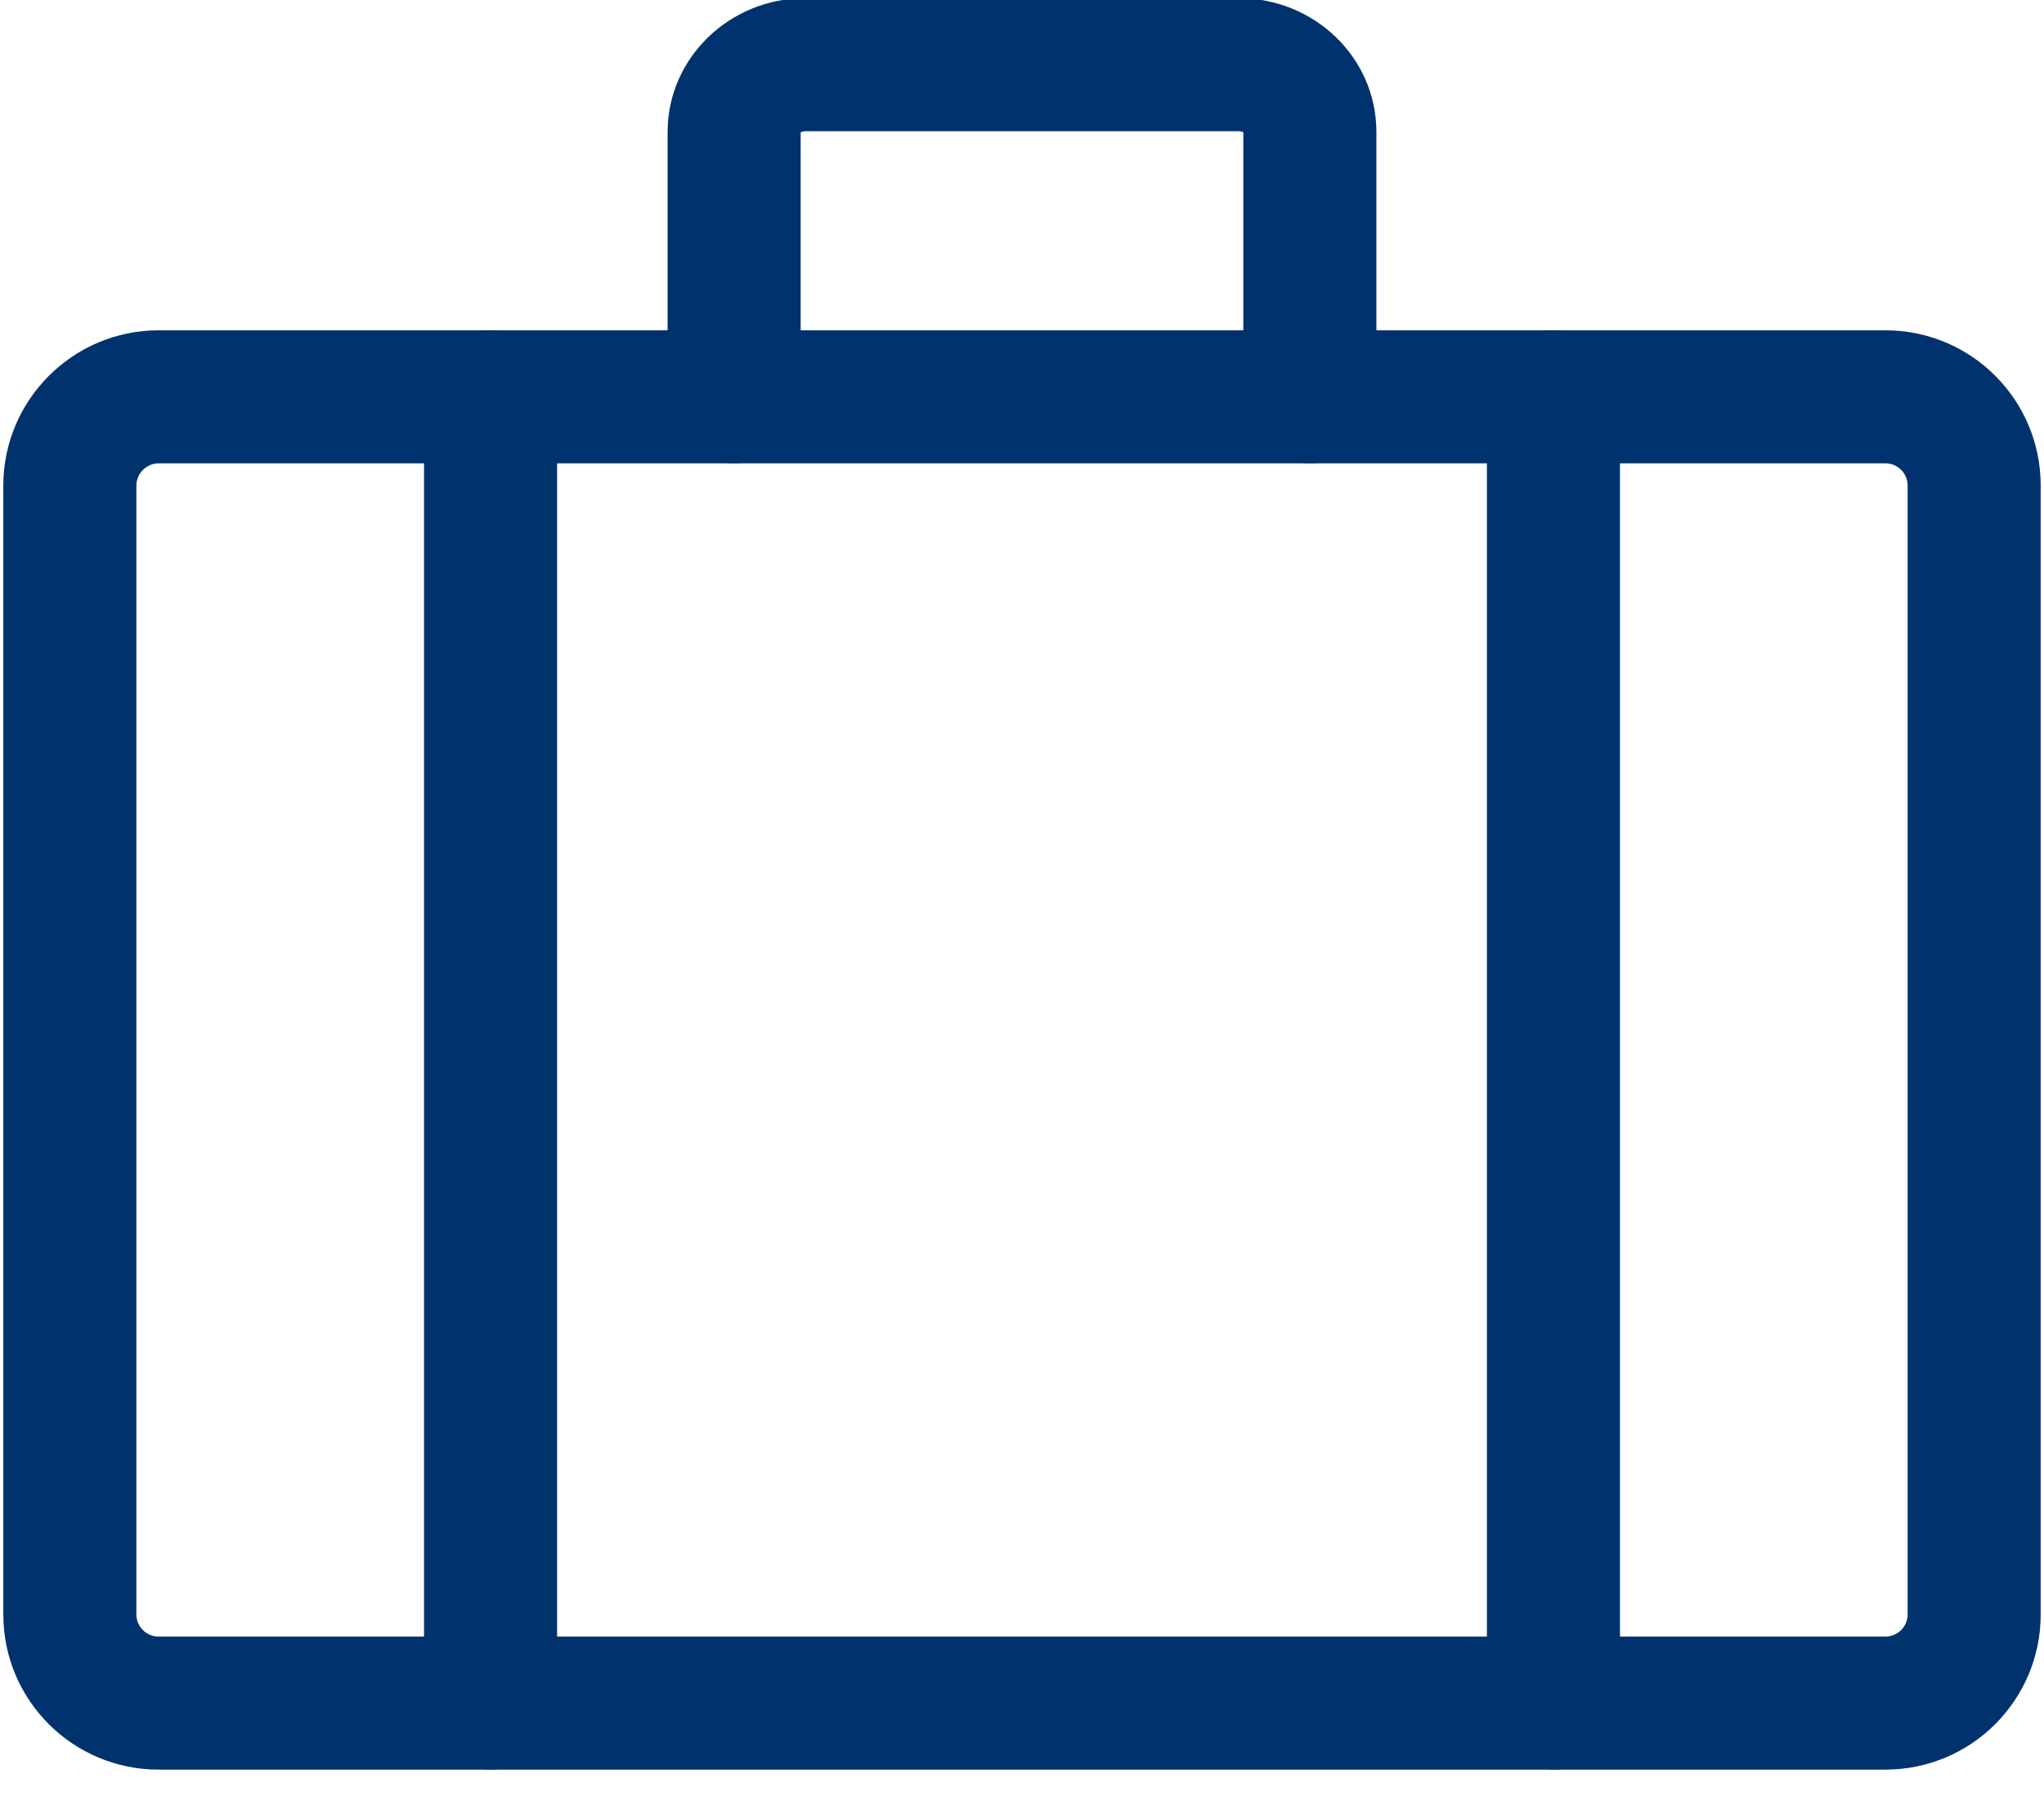
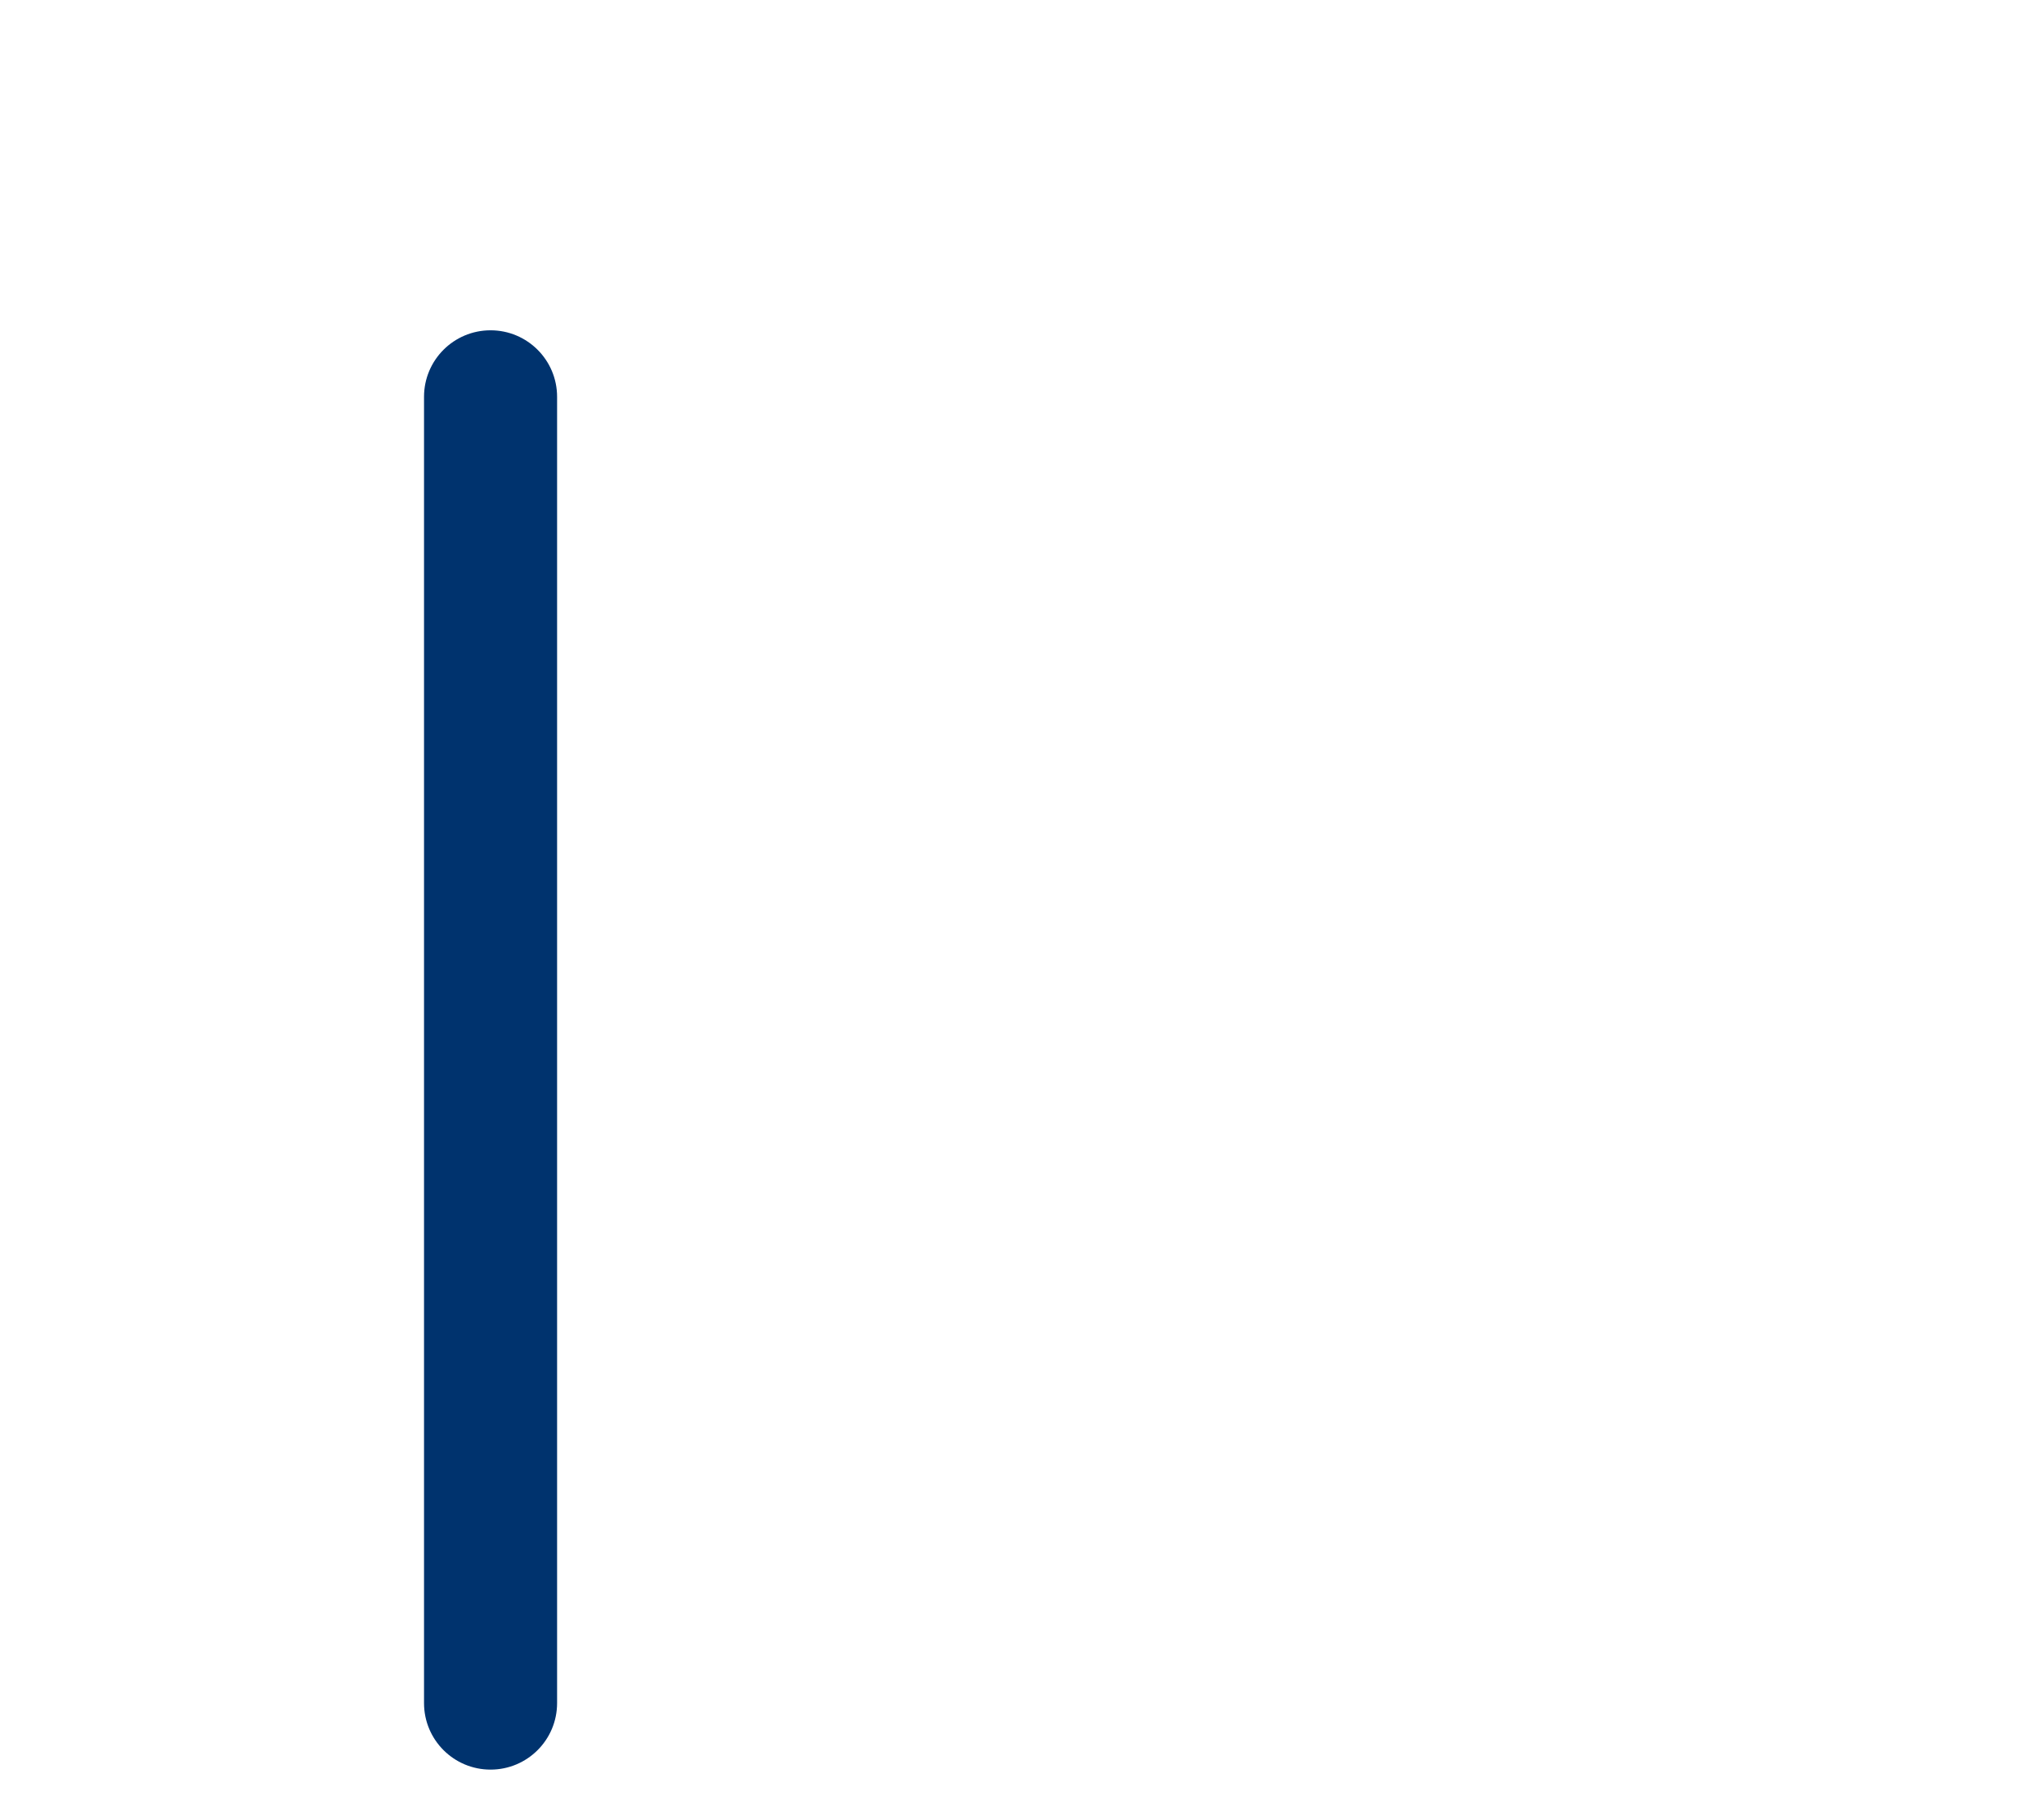
<svg xmlns="http://www.w3.org/2000/svg" width="60px" height="53px" viewBox="0 0 60 53" version="1.1">
  <title>Piktogramm/business</title>
  <desc>Created with Sketch.</desc>
  <defs />
  <g id="Piktogramm/business" stroke="none" stroke-width="1" fill="none" fill-rule="evenodd">
    <g id="Group-4" transform="translate(0, -1)" fill="#00336E" fill-rule="nonzero">
-       <path d="M55.345,49.047 C55.705,49.047 55.997,48.755 55.997,48.395 L55.997,15.255 C55.997,14.895 55.705,14.603 55.345,14.603 L4.655,14.603 C4.301,14.603 4.003,14.901 4.003,15.255 L4.003,48.395 C4.003,48.755 4.295,49.047 4.655,49.047 L55.345,49.047 Z M55.345,52.953 L4.655,52.953 C2.137,52.953 0.097,50.913 0.097,48.395 L0.097,15.255 C0.097,12.743 2.143,10.697 4.655,10.697 L55.345,10.697 C57.863,10.697 59.903,12.737 59.903,15.255 L59.903,48.395 C59.903,50.913 57.863,52.953 55.345,52.953 Z" id="Stroke-1" />
-       <path d="M40.403,12.65 C40.403,13.729 39.529,14.603 38.45,14.603 C37.371,14.603 36.497,13.729 36.497,12.65 L36.497,4.877 C36.497,4.887 36.461,4.853 36.368,4.853 L23.632,4.853 C23.544,4.853 23.503,4.892 23.503,4.877 L23.503,12.65 C23.503,13.729 22.629,14.603 21.55,14.603 C20.471,14.603 19.597,13.729 19.597,12.65 L19.597,4.877 C19.597,2.688 21.43,0.947 23.632,0.947 L36.368,0.947 C38.574,0.947 40.403,2.683 40.403,4.877 L40.403,12.65 Z" id="Stroke-3" />
      <path d="M12.447,12.65 C12.447,11.571 13.321,10.697 14.4,10.697 C15.479,10.697 16.353,11.571 16.353,12.65 L16.353,51 C16.353,52.079 15.479,52.953 14.4,52.953 C13.321,52.953 12.447,52.079 12.447,51 L12.447,12.65 Z" id="Stroke-5" />
-       <path d="M43.647,12.65 C43.647,11.571 44.521,10.697 45.6,10.697 C46.679,10.697 47.553,11.571 47.553,12.65 L47.553,51 C47.553,52.079 46.679,52.953 45.6,52.953 C44.521,52.953 43.647,52.079 43.647,51 L43.647,12.65 Z" id="Stroke-7" />
    </g>
  </g>
</svg>